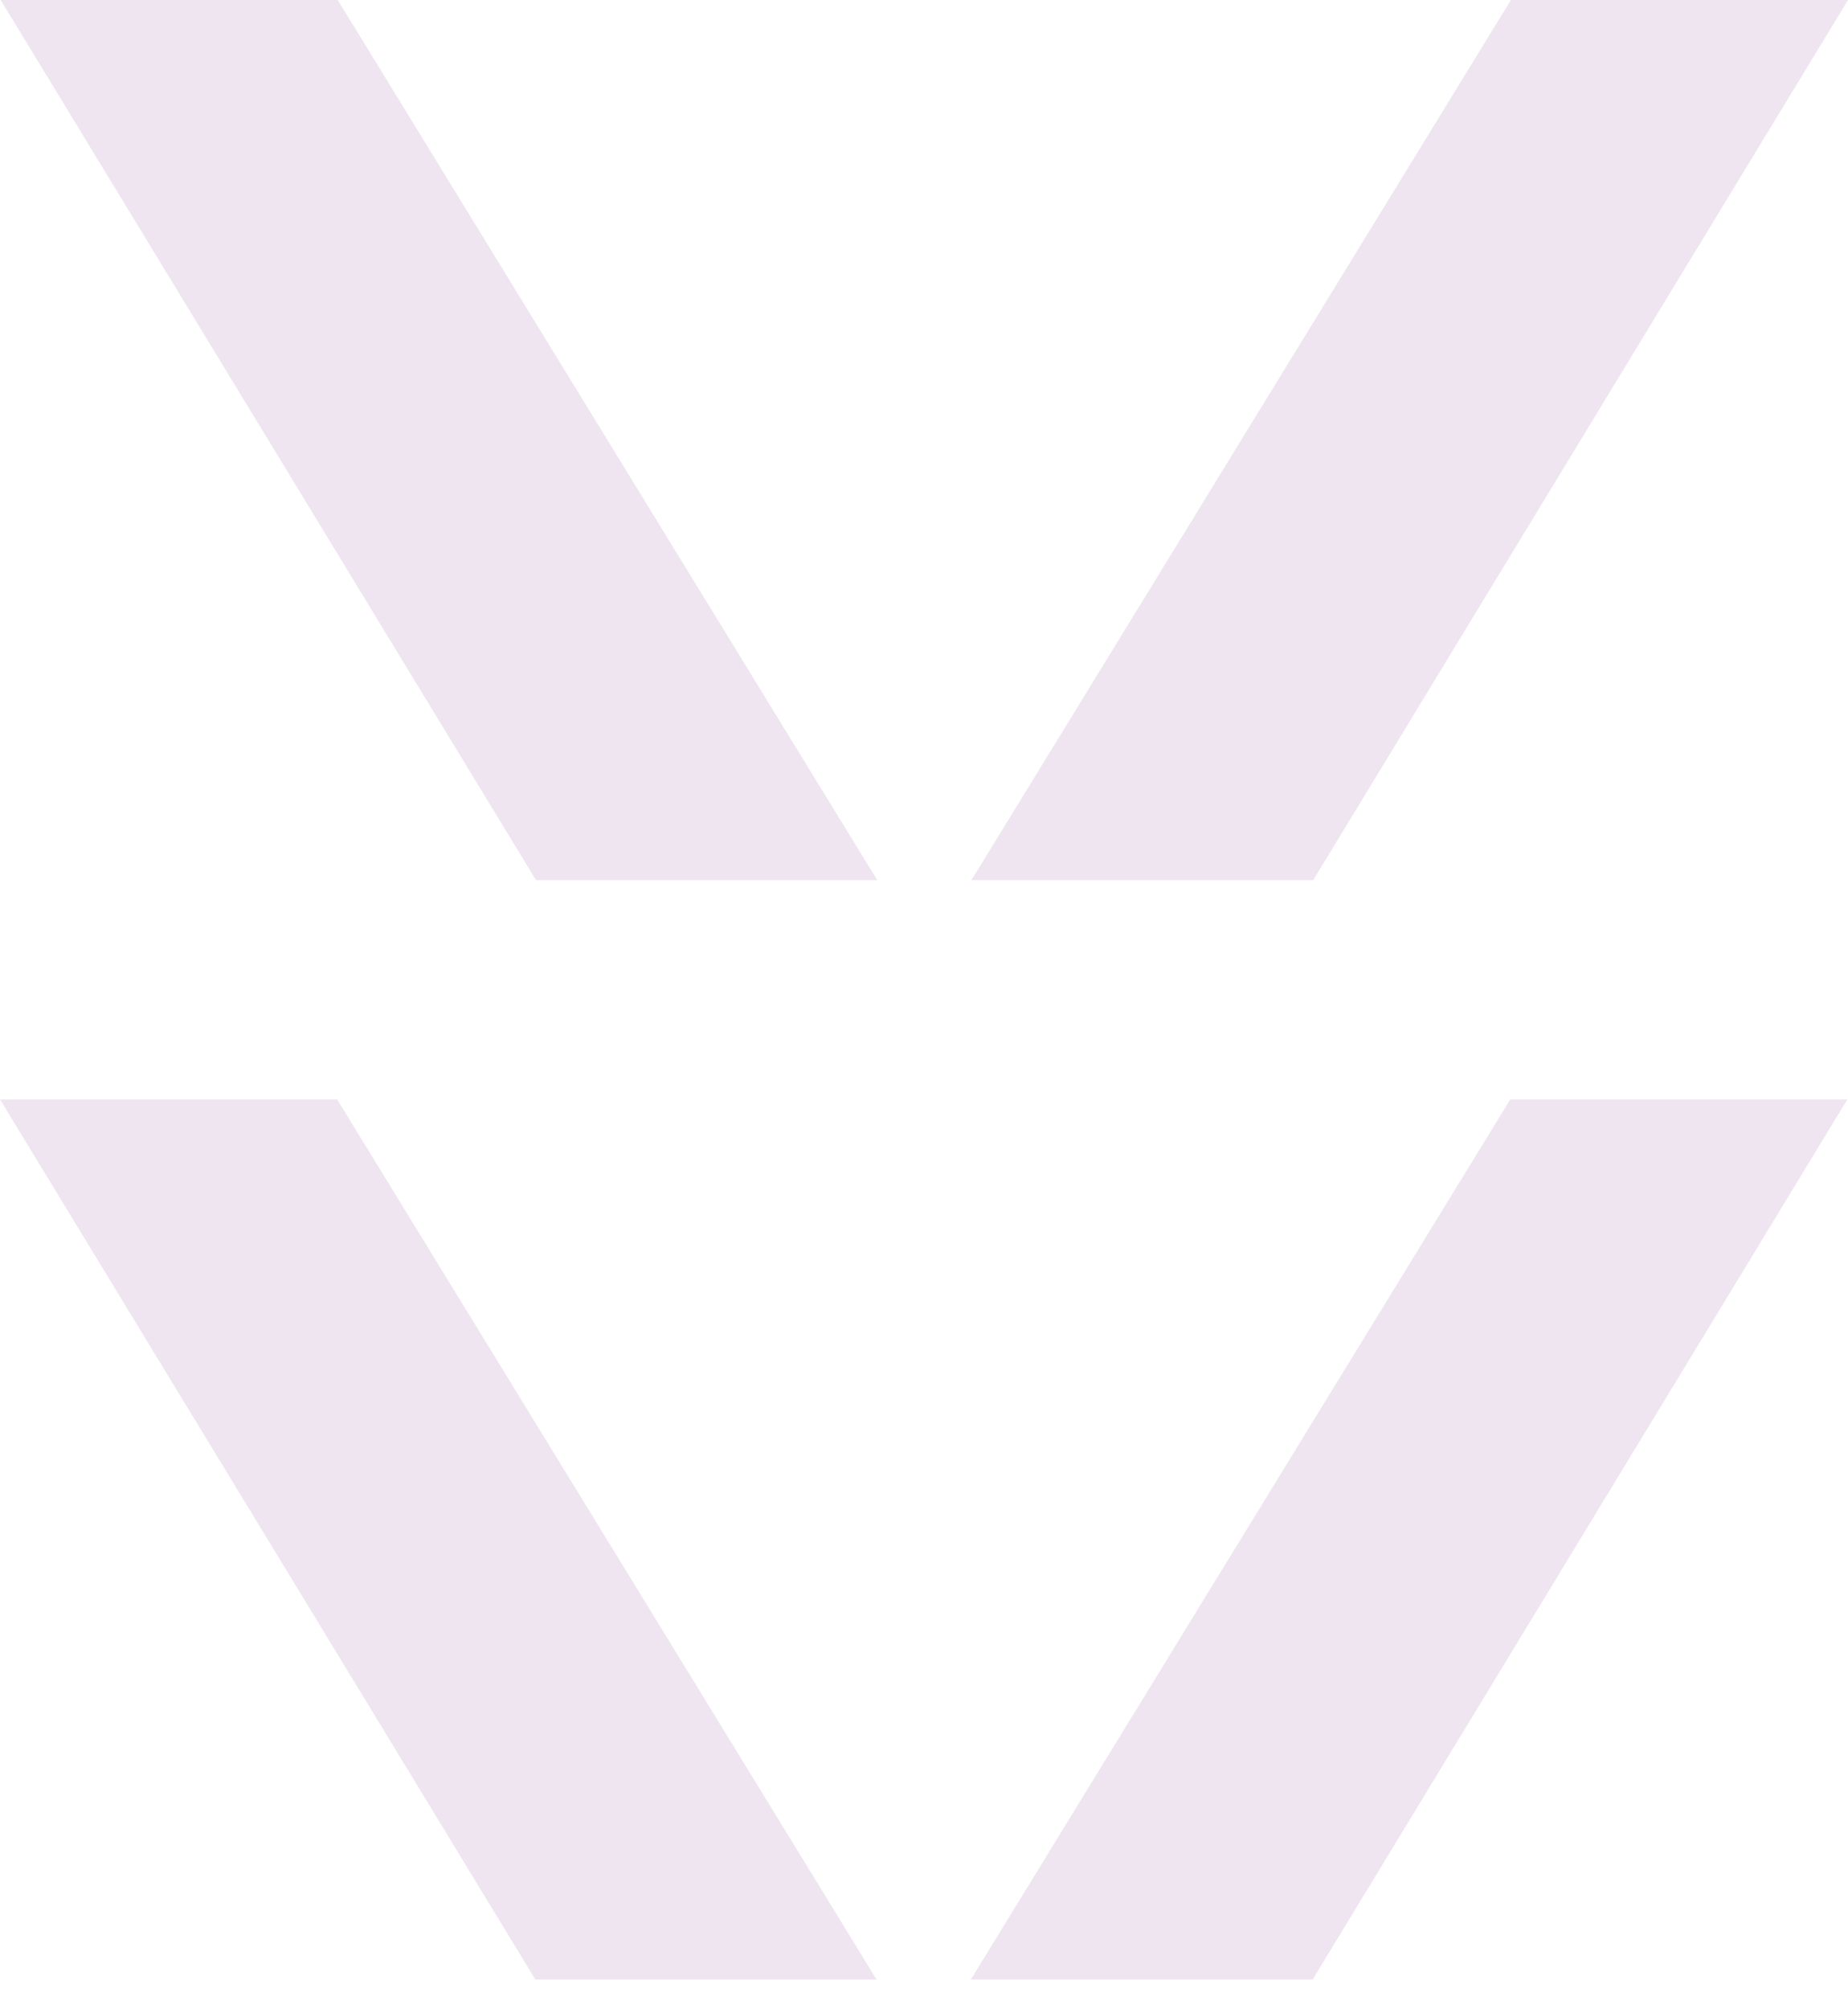
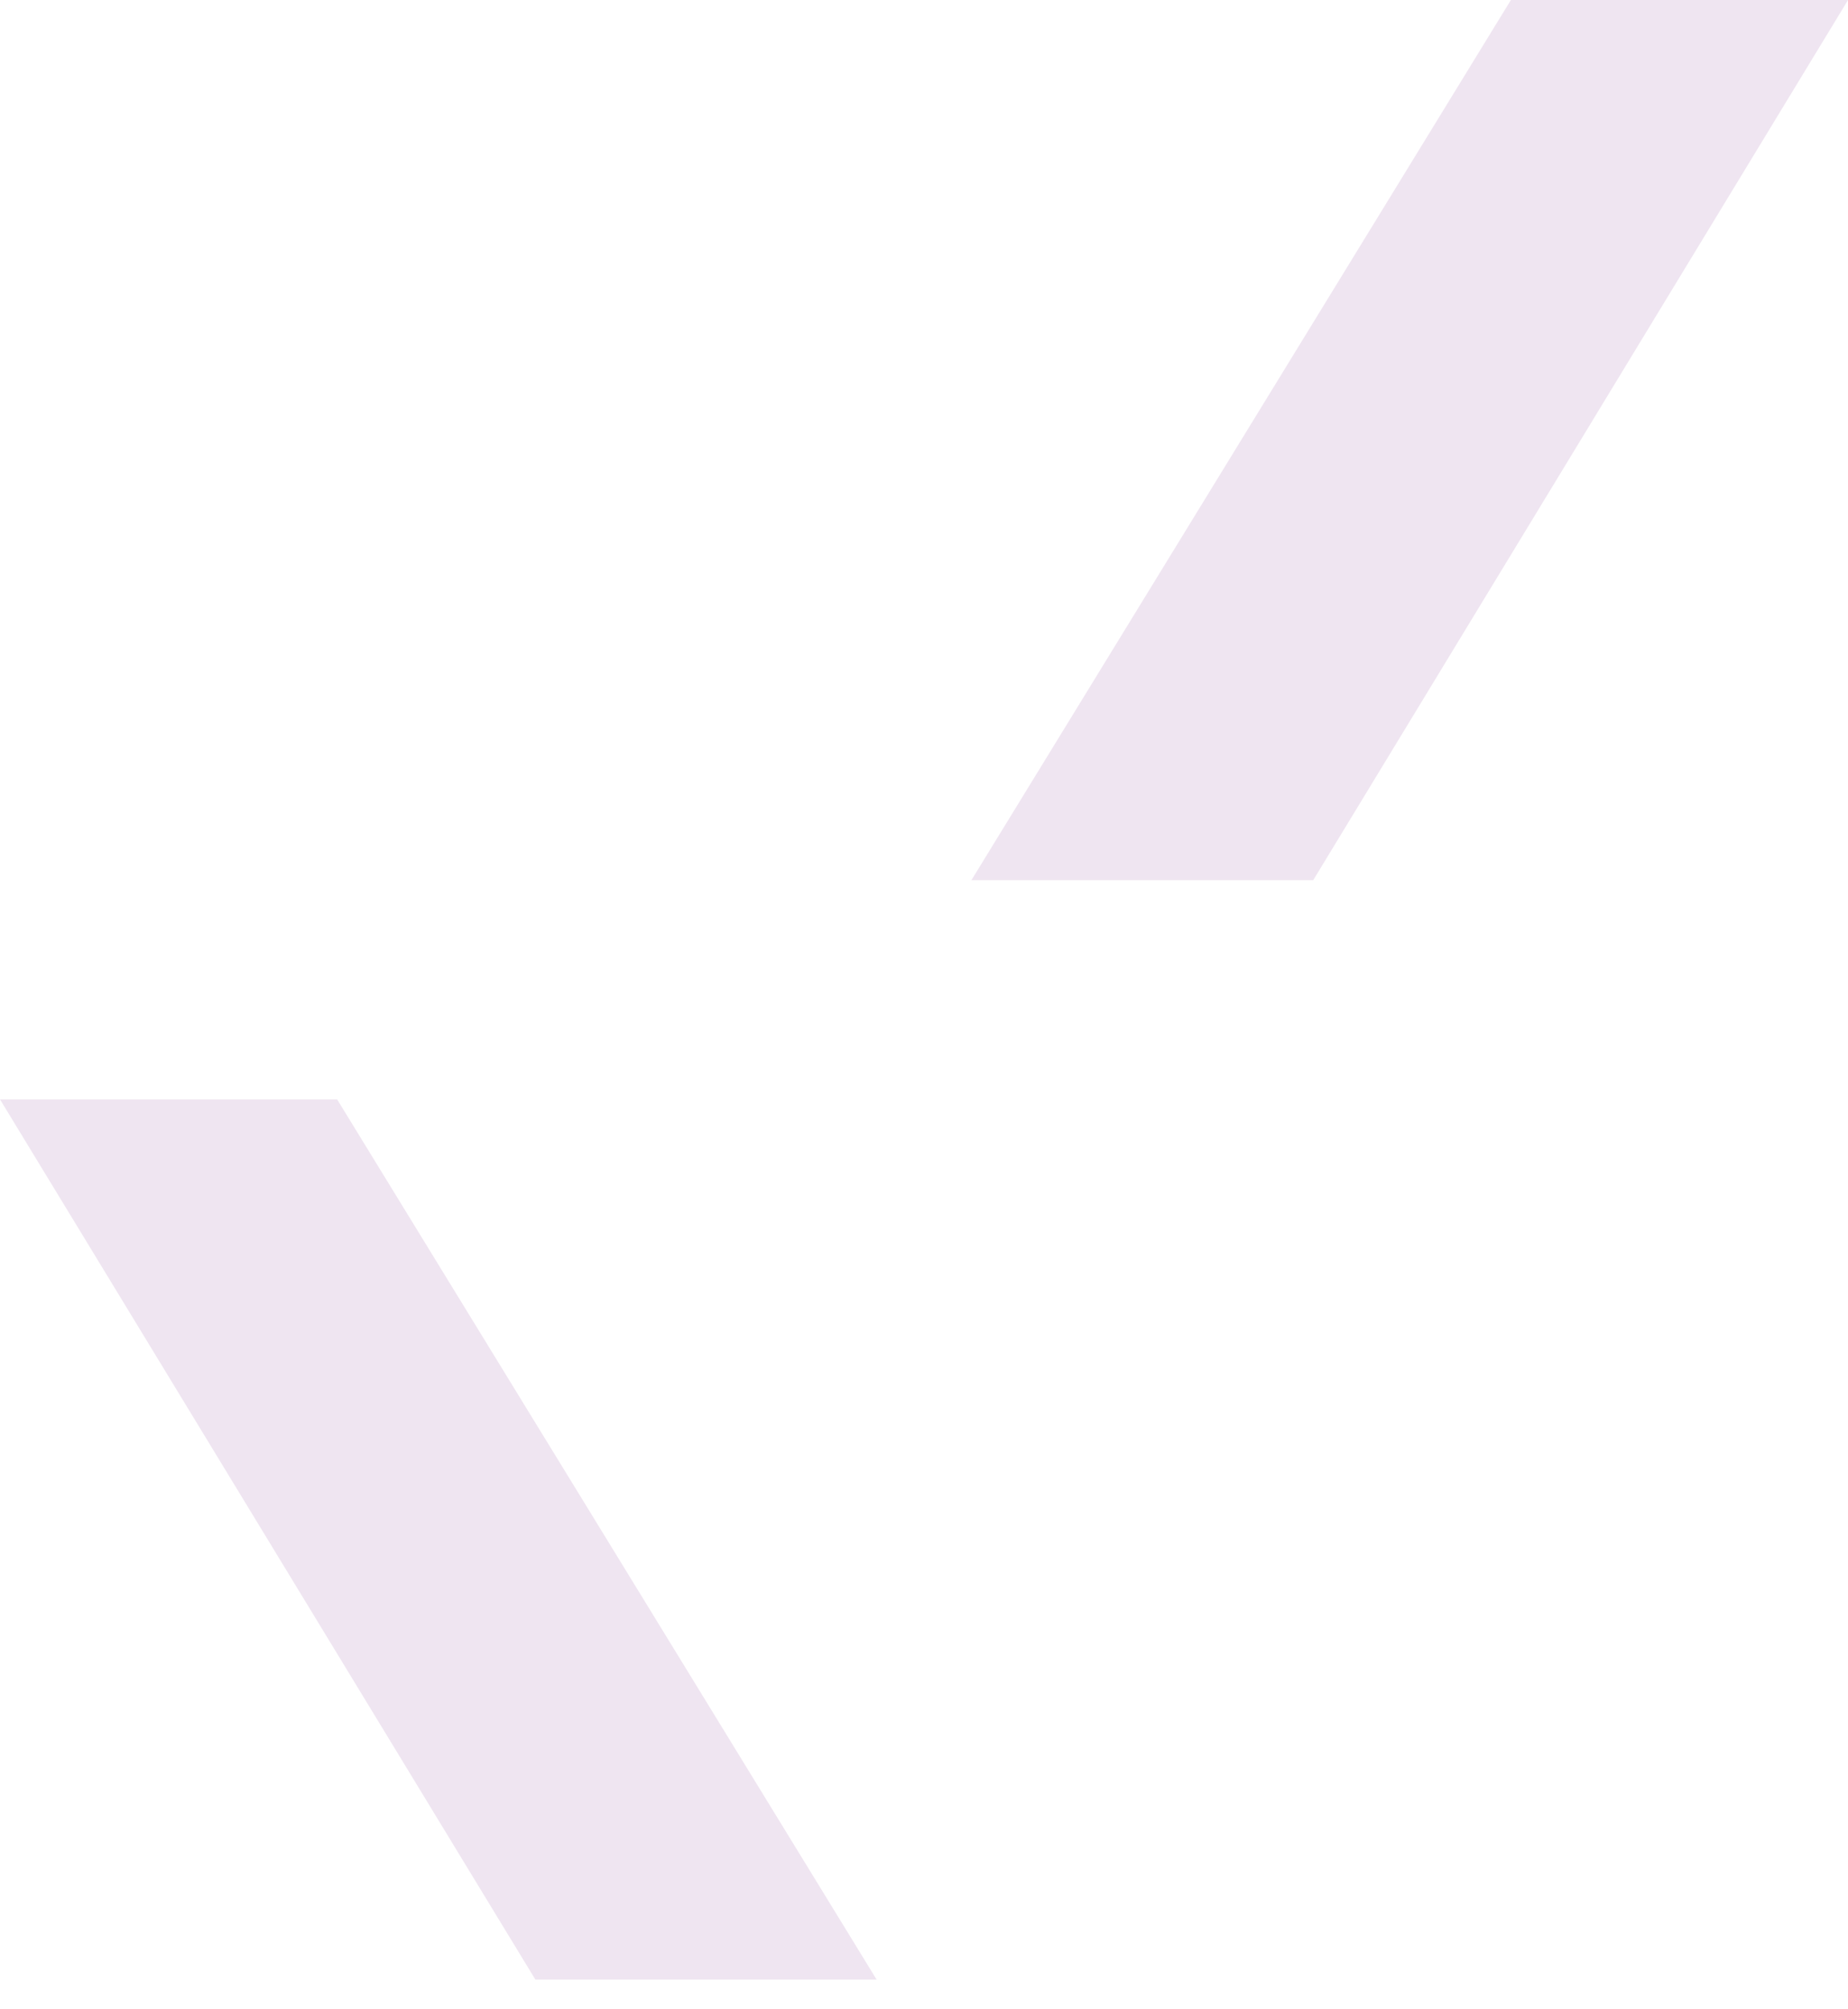
<svg xmlns="http://www.w3.org/2000/svg" fill="none" viewBox="0 0 46 50" height="50" width="46">
-   <path fill="#EFE5F1" d="M37.593 27.358L24.164 49.262H32.673L45.985 27.358H37.593Z" />
  <path fill="#EFE5F1" d="M8.392 27.358L21.821 49.262H13.327L0 27.358H8.392Z" />
  <path fill="#EFE5F1" d="M37.609 0L24.18 21.903H32.688L46.001 0H37.609Z" />
-   <path fill="#EFE5F1" d="M8.407 0L21.837 21.903H13.342L0.016 0H8.407Z" />
</svg>